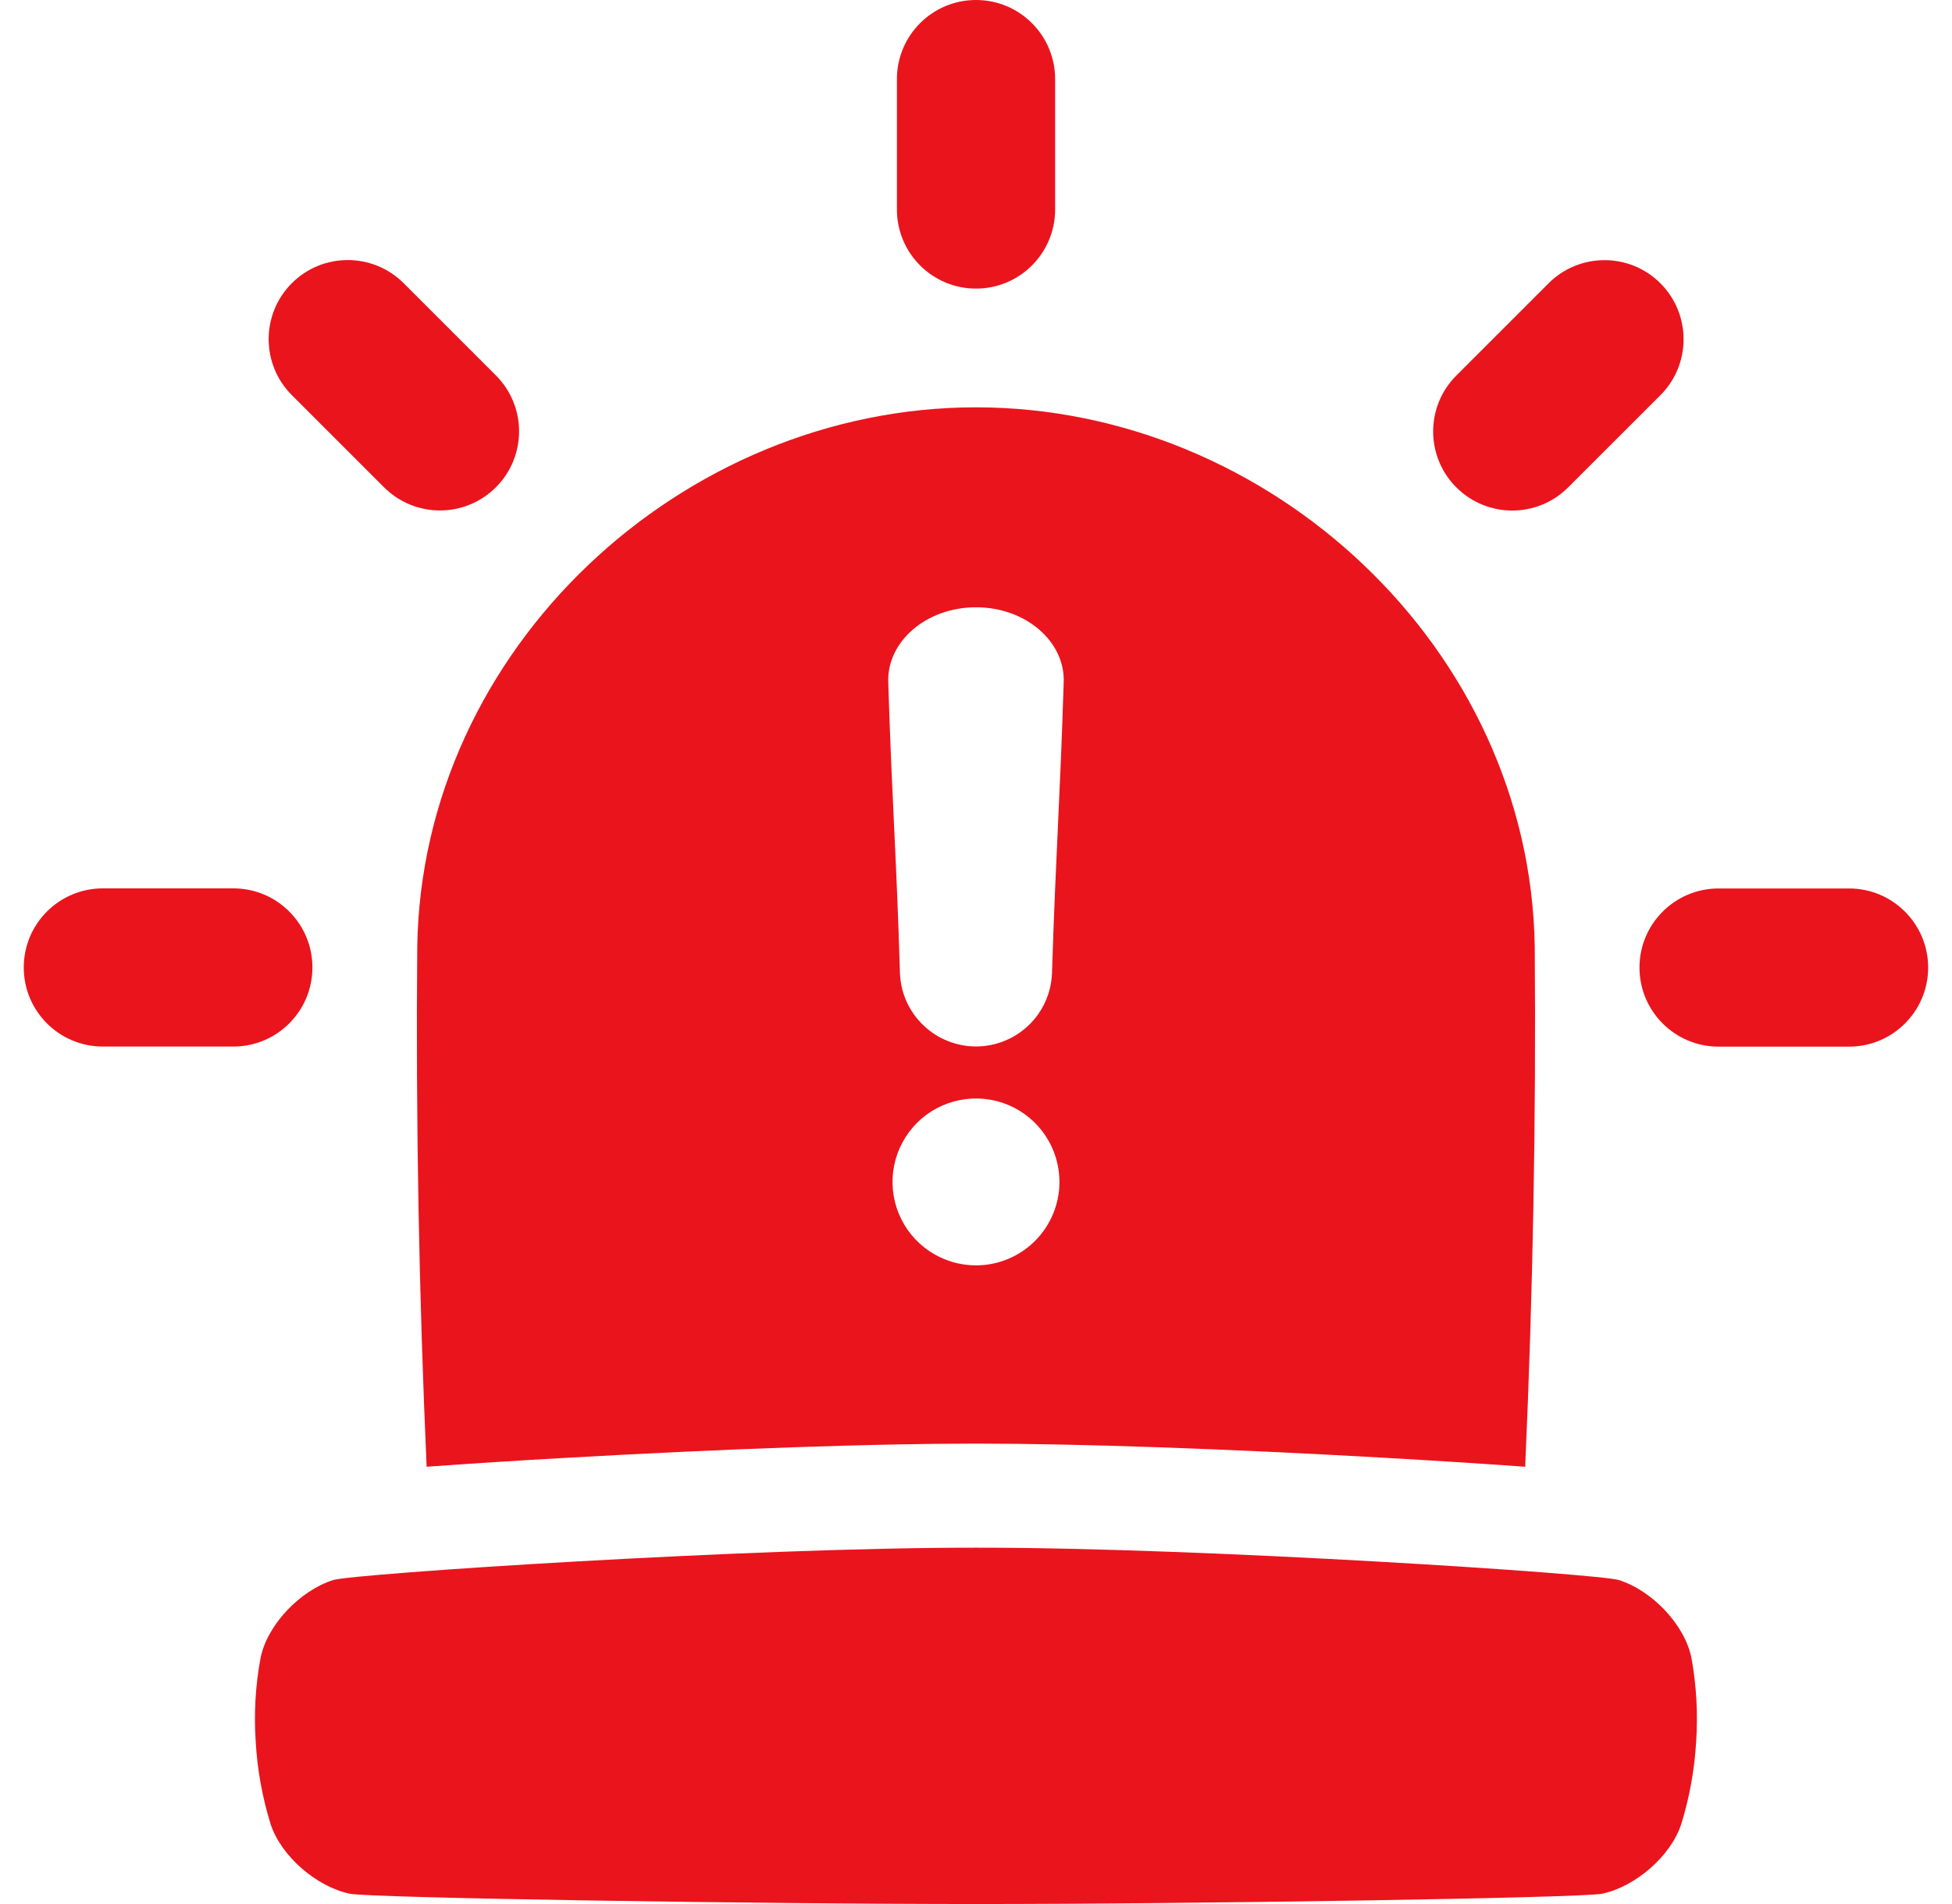
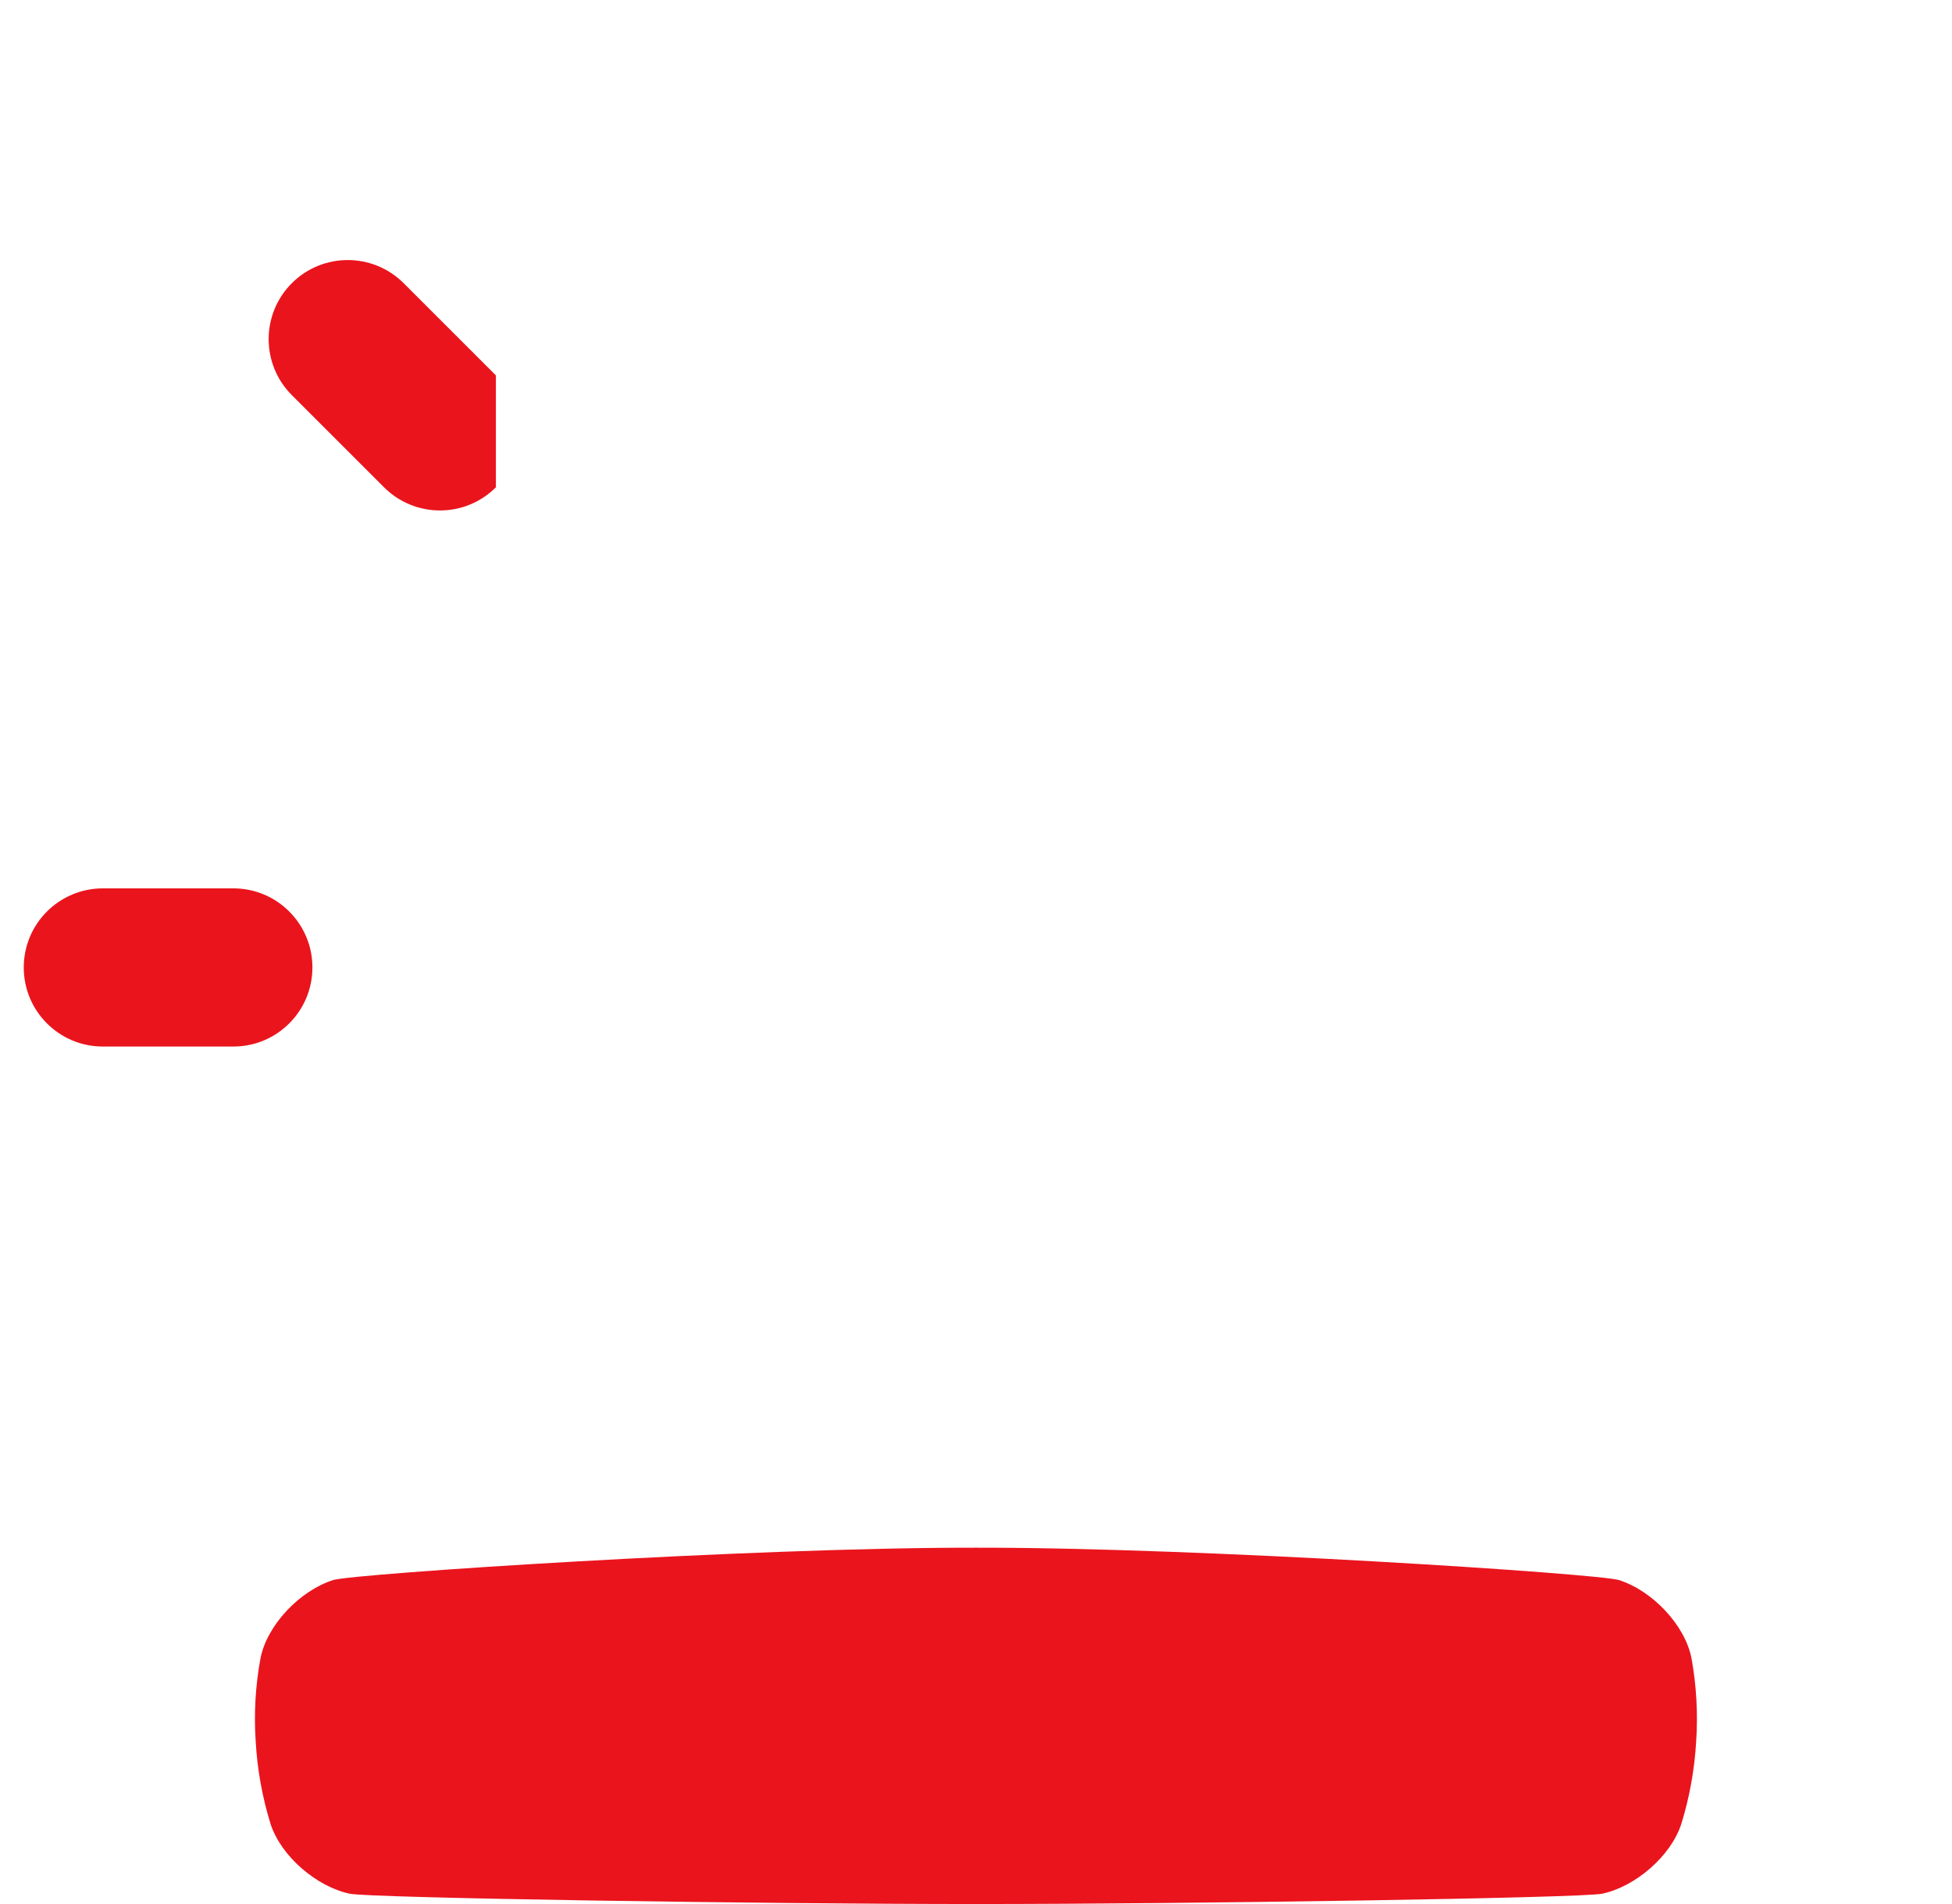
<svg xmlns="http://www.w3.org/2000/svg" width="41" height="40" viewBox="0 0 41 40" fill="none">
  <g clip-path="url(#clip0_2326_1236)">
    <path d="M35.528 34.834C35.39 34.138 34.705 33.414 33.999 33.193C33.57 33.061 25.223 32.508 20.5 32.514C15.777 32.508 7.43 33.061 7.001 33.193C6.298 33.415 5.61 34.139 5.472 34.834C5.365 35.413 5.331 36.004 5.371 36.591C5.405 37.179 5.51 37.76 5.684 38.322C5.905 38.996 6.645 39.633 7.342 39.783C7.774 39.874 15.988 40 20.5 40C25.012 40 33.226 39.874 33.655 39.783C34.352 39.633 35.092 38.996 35.313 38.322C35.487 37.76 35.592 37.179 35.626 36.591C35.666 36.004 35.633 35.413 35.528 34.834Z" fill="#EA141D" />
-     <path d="M22.162 4.402V1.662C22.162 0.744 21.418 0 20.5 0C19.583 0 18.839 0.744 18.839 1.662V4.402C18.839 5.319 19.583 6.063 20.5 6.063C21.418 6.063 22.162 5.319 22.162 4.402Z" fill="#EA141D" />
-     <path d="M10.416 7.887L8.479 5.95C7.83 5.301 6.778 5.301 6.129 5.95C5.481 6.599 5.481 7.651 6.129 8.3L8.066 10.237C8.715 10.886 9.767 10.886 10.416 10.237C11.065 9.588 11.065 8.536 10.416 7.887Z" fill="#EA141D" />
-     <path d="M32.938 10.239L34.876 8.302C35.524 7.653 35.524 6.601 34.876 5.952C34.227 5.303 33.175 5.303 32.526 5.952L30.589 7.889C29.94 8.538 29.94 9.59 30.589 10.239C31.238 10.888 32.289 10.888 32.938 10.239Z" fill="#EA141D" />
-     <path d="M36.097 21.988H38.837C39.755 21.988 40.499 21.244 40.499 20.327C40.499 19.409 39.755 18.665 38.837 18.665H36.097C35.18 18.665 34.436 19.409 34.436 20.327C34.436 21.244 35.18 21.988 36.097 21.988Z" fill="#EA141D" />
+     <path d="M10.416 7.887L8.479 5.95C7.83 5.301 6.778 5.301 6.129 5.95C5.481 6.599 5.481 7.651 6.129 8.3L8.066 10.237C8.715 10.886 9.767 10.886 10.416 10.237Z" fill="#EA141D" />
    <path d="M2.161 21.986H4.901C5.819 21.986 6.562 21.242 6.562 20.325C6.562 19.407 5.819 18.663 4.901 18.663H2.161C1.243 18.663 0.499 19.407 0.499 20.325C0.499 21.242 1.243 21.986 2.161 21.986Z" fill="#EA141D" />
-     <path d="M32.236 19.885C32.138 13.622 26.676 8.557 20.5 8.557C14.323 8.557 8.859 13.626 8.764 19.889C8.733 23.531 8.799 27.172 8.961 30.814C9.841 30.75 10.888 30.682 11.97 30.622C15.267 30.435 18.346 30.328 20.419 30.328H20.575C22.648 30.328 25.732 30.435 29.025 30.622C30.107 30.683 31.154 30.75 32.035 30.814C32.198 27.171 32.265 23.528 32.236 19.885ZM20.5 26.583C20.153 26.583 19.814 26.48 19.526 26.288C19.237 26.095 19.013 25.821 18.88 25.501C18.747 25.181 18.713 24.828 18.78 24.488C18.848 24.148 19.015 23.836 19.26 23.59C19.505 23.345 19.817 23.178 20.158 23.111C20.498 23.043 20.85 23.078 21.171 23.21C21.491 23.343 21.765 23.568 21.957 23.856C22.15 24.144 22.253 24.483 22.253 24.83C22.253 25.295 22.068 25.741 21.739 26.07C21.41 26.398 20.965 26.583 20.5 26.583ZM22.342 14.335C22.26 16.936 22.178 17.851 22.096 20.456C22.078 20.867 21.902 21.256 21.605 21.54C21.307 21.825 20.911 21.984 20.5 21.984C20.088 21.984 19.692 21.825 19.395 21.54C19.097 21.256 18.921 20.867 18.903 20.456C18.825 17.854 18.739 16.94 18.657 14.335C18.626 13.482 19.45 12.758 20.5 12.758C21.549 12.758 22.375 13.482 22.342 14.335Z" fill="#EA141D" />
  </g>
  <defs>
    <clipPath id="clip0_2326_1236">
      <rect width="40" height="40" fill="white" transform="translate(0.5)" />
    </clipPath>
  </defs>
</svg>